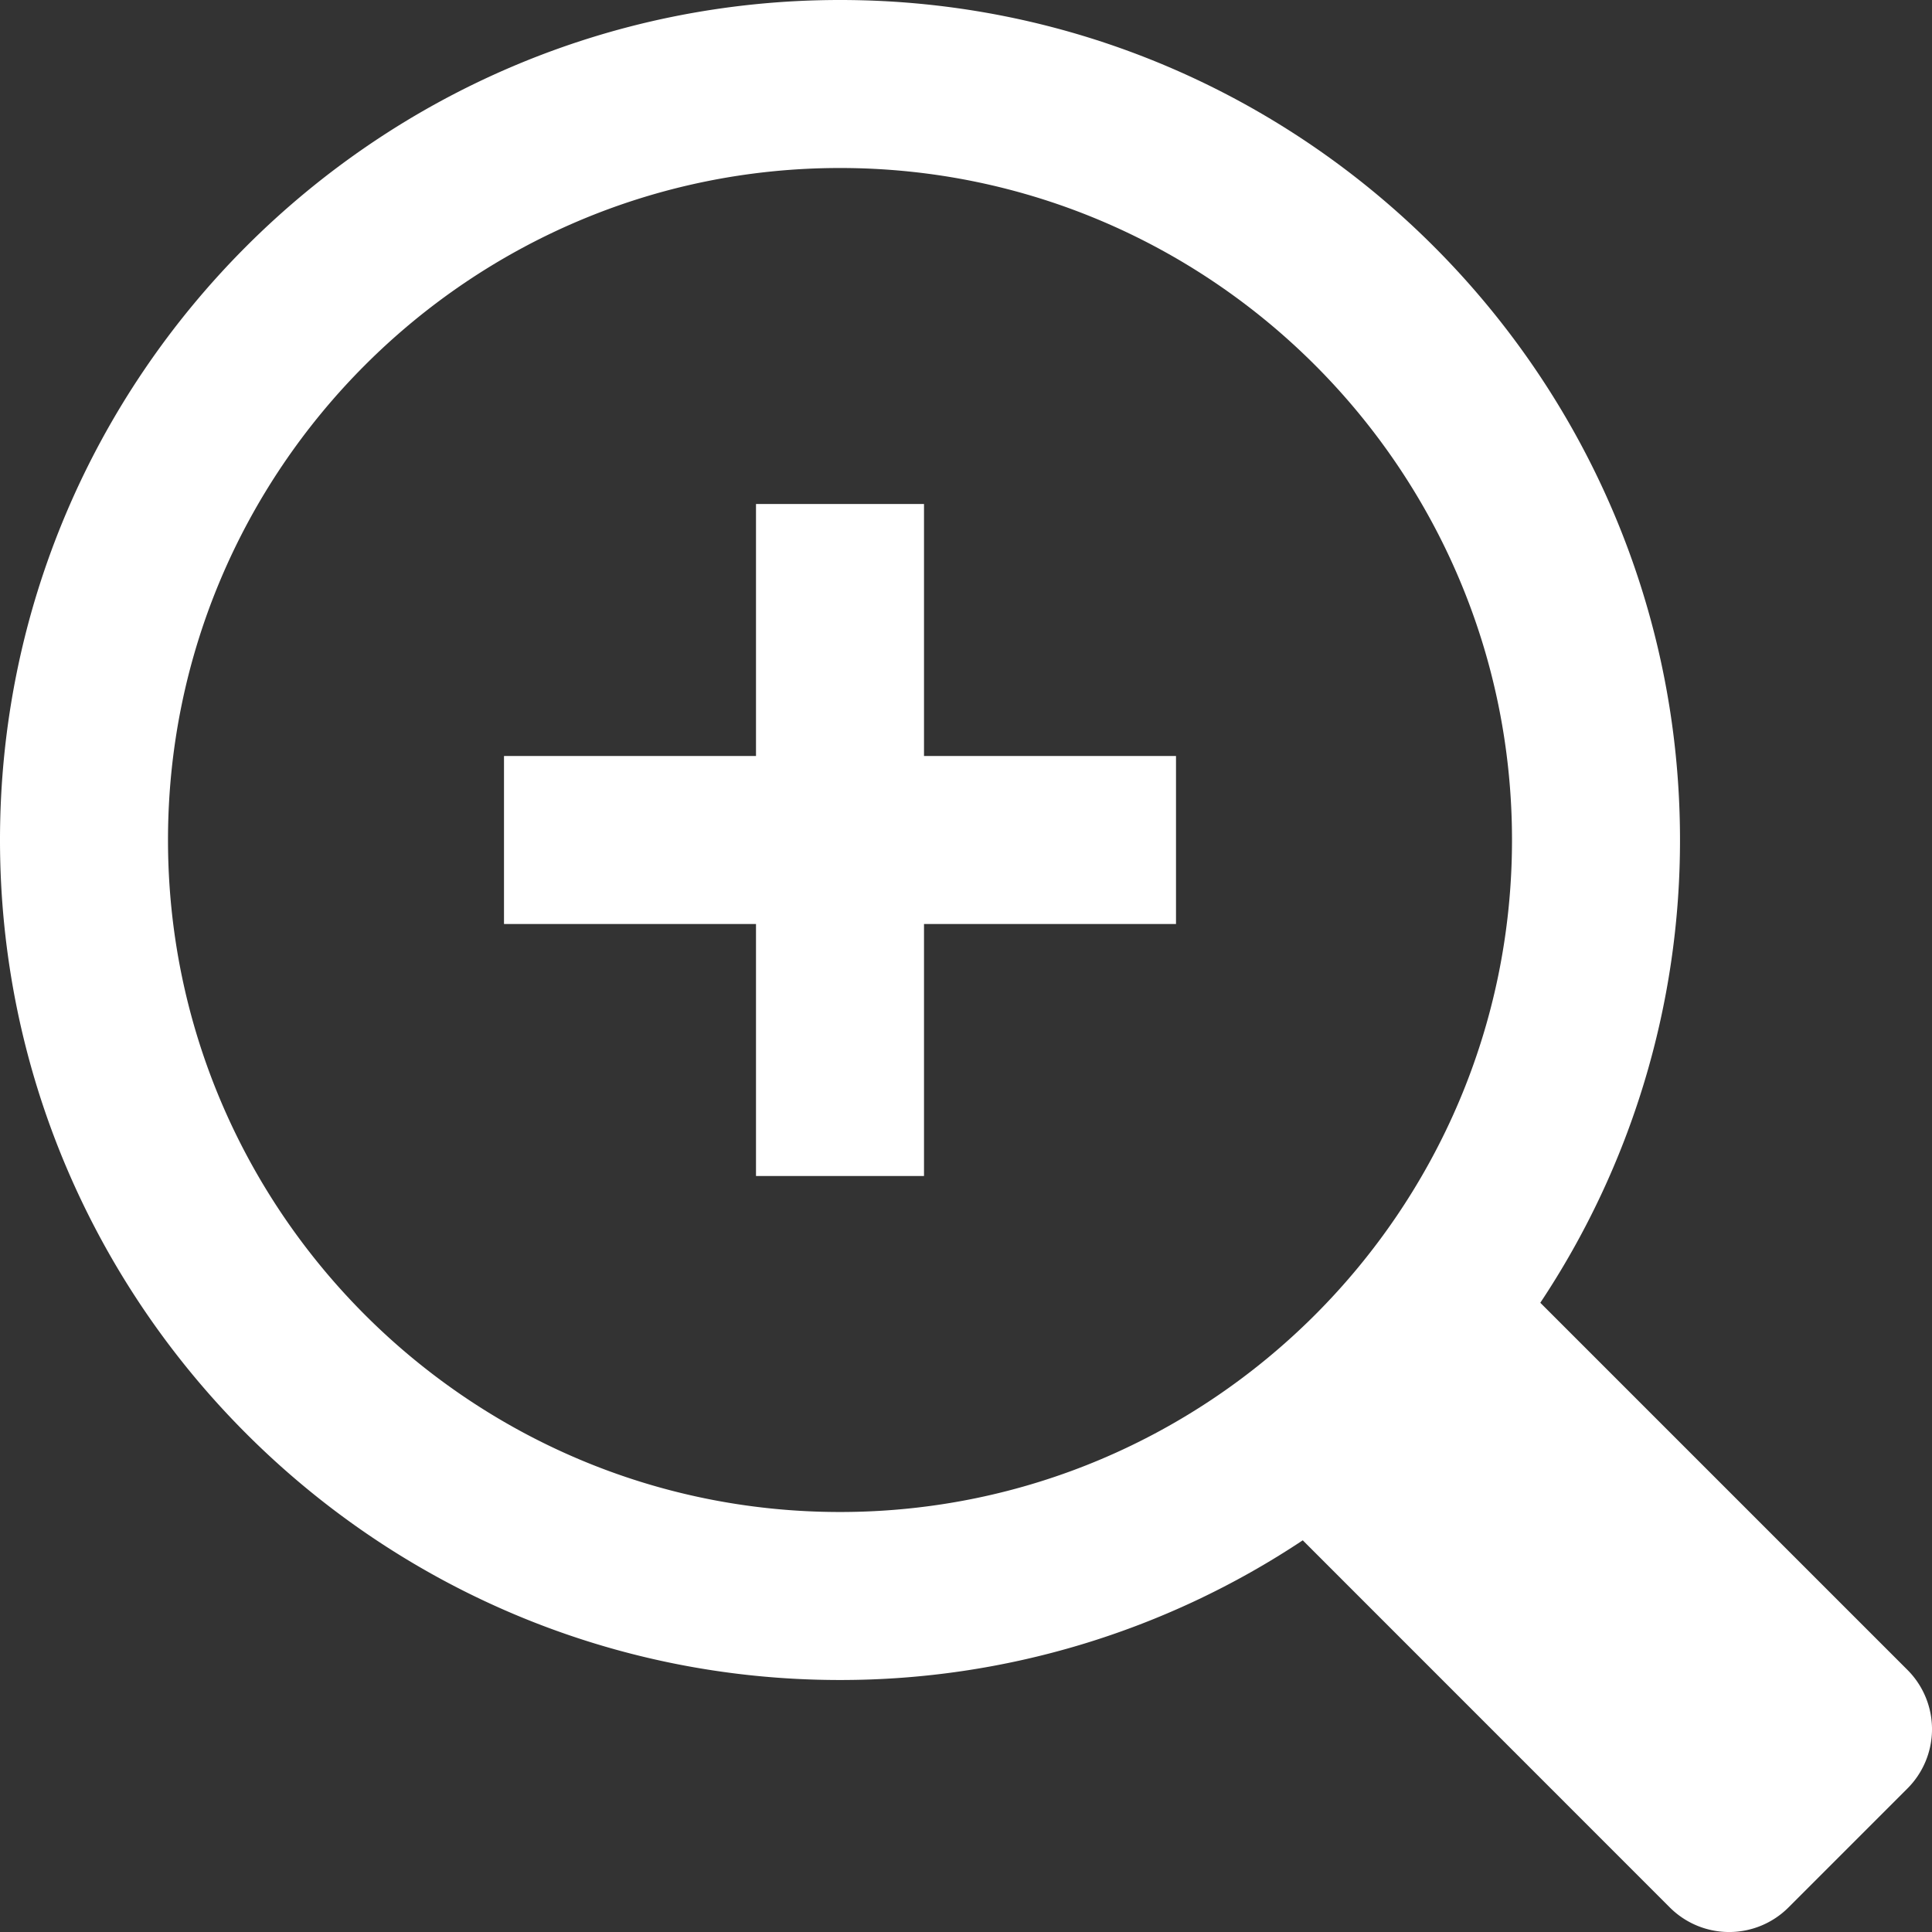
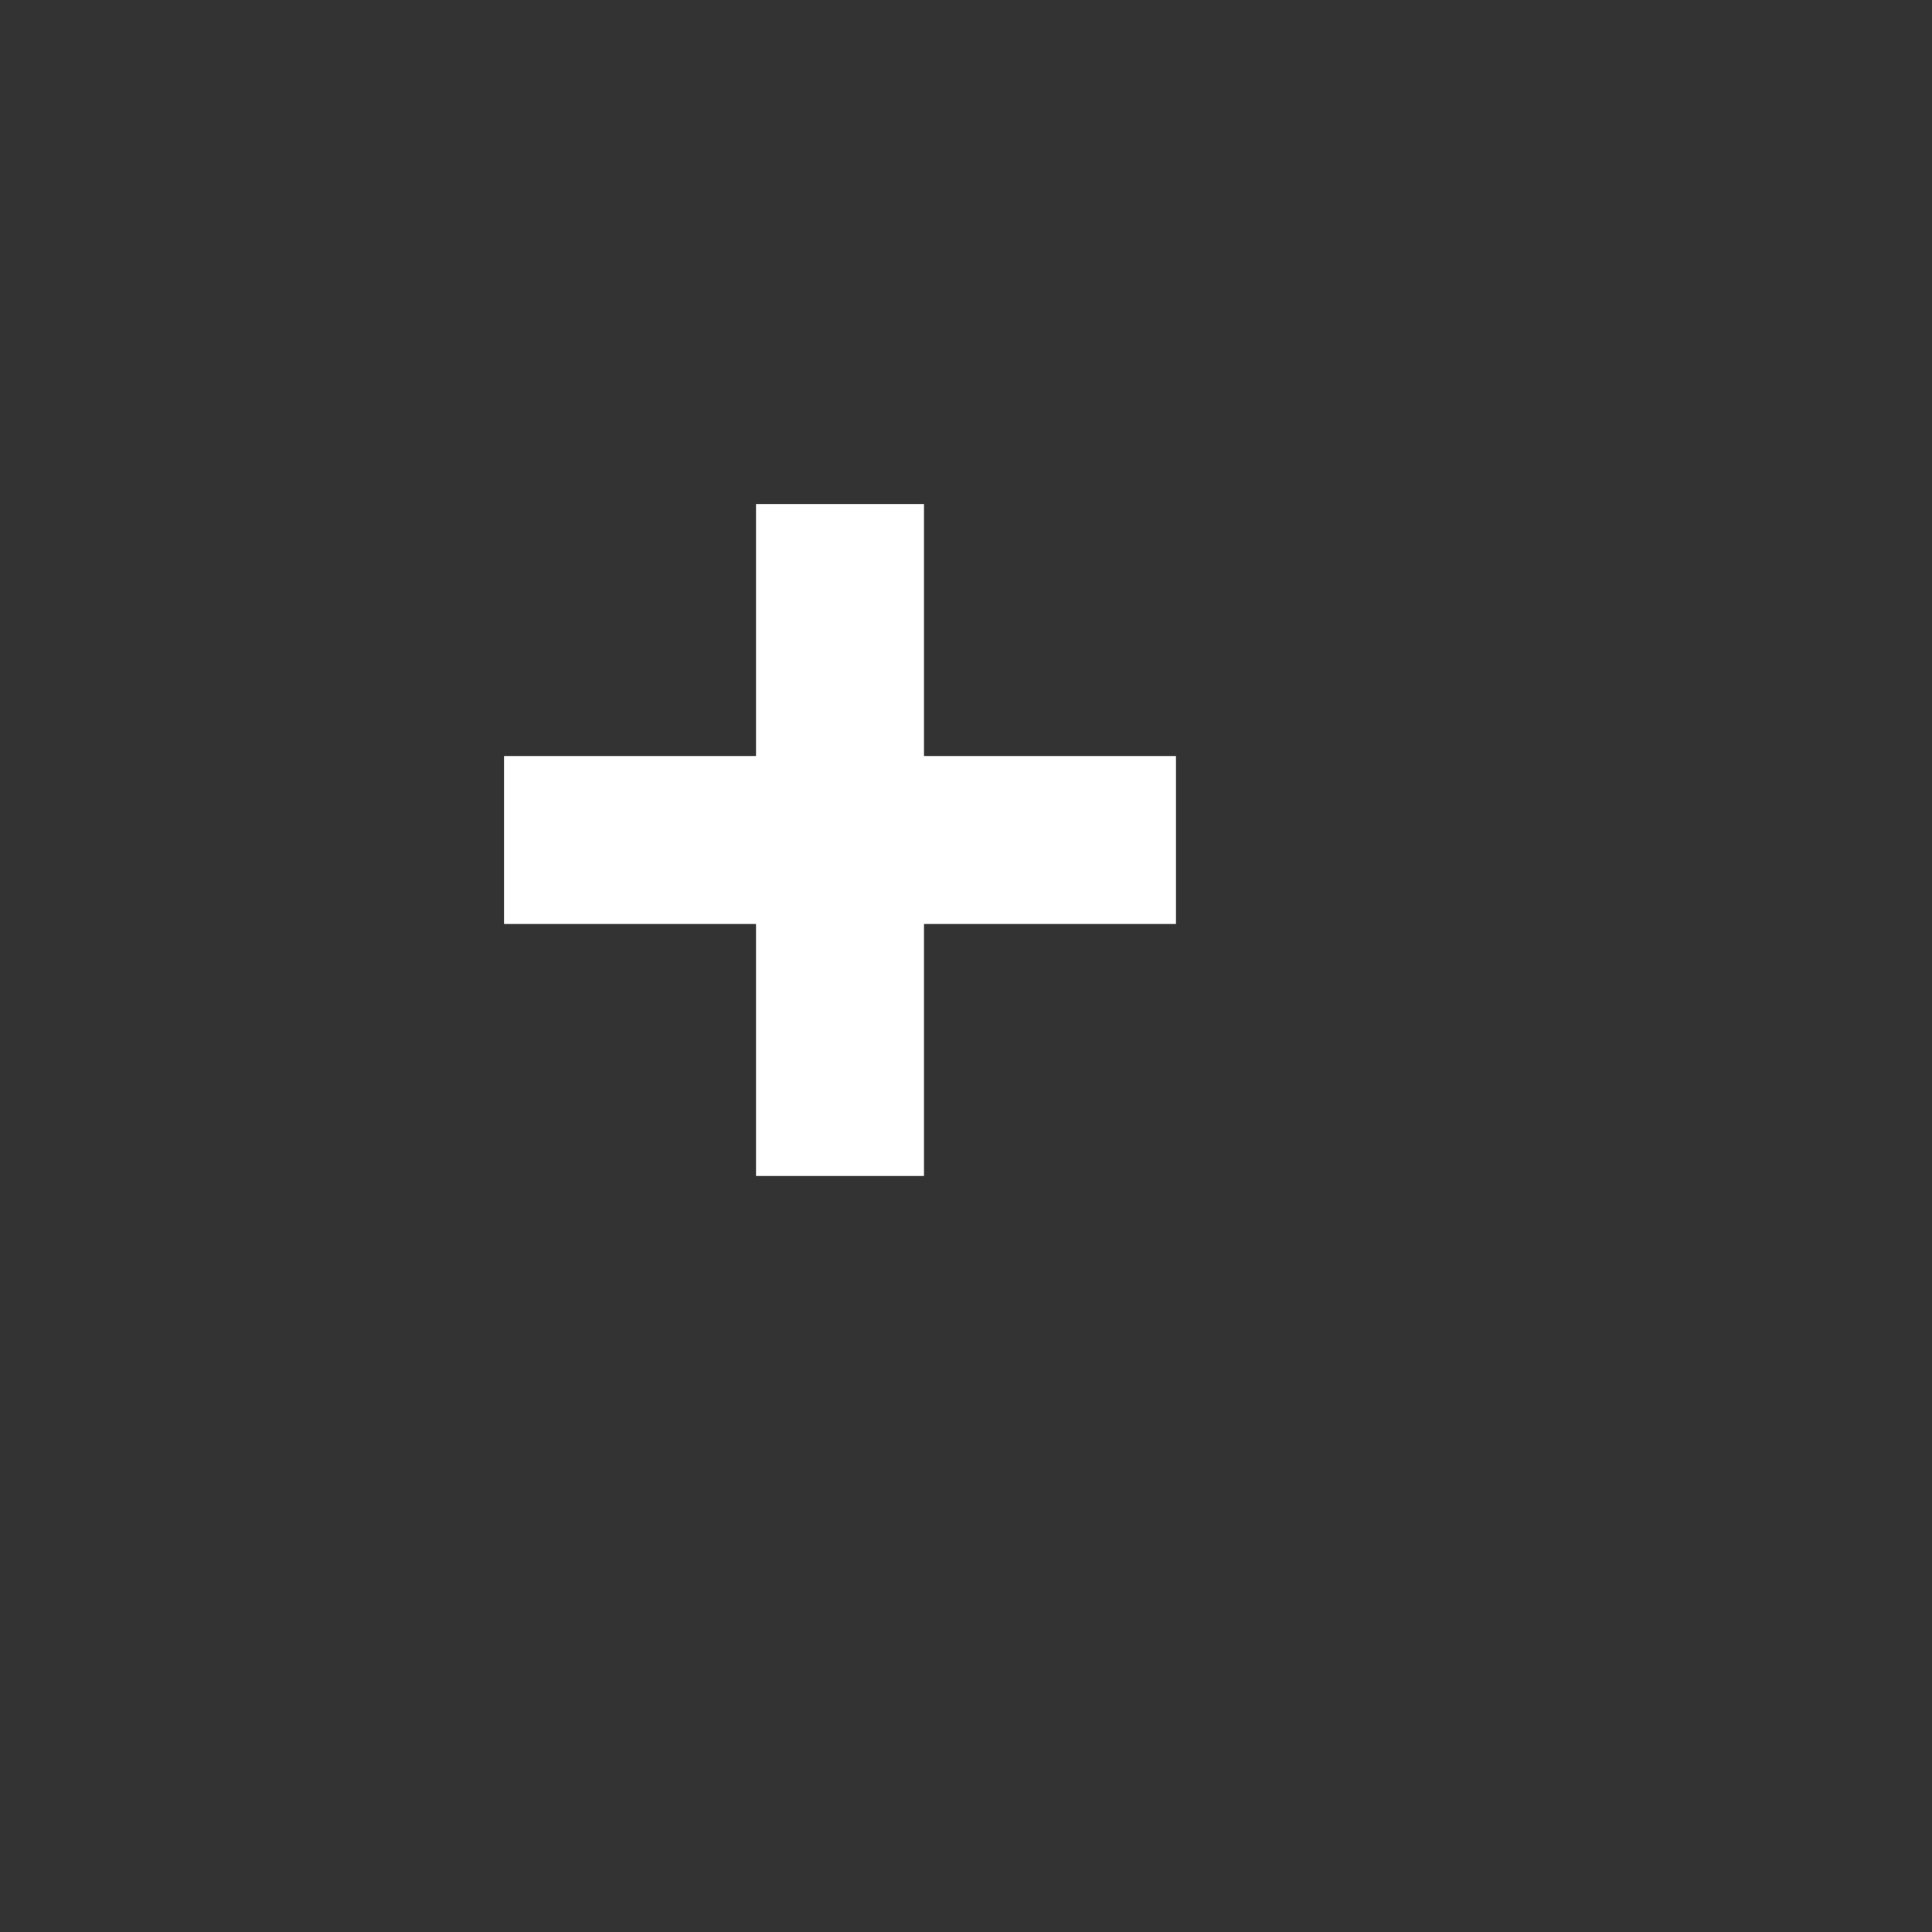
<svg xmlns="http://www.w3.org/2000/svg" width="23" height="23" viewBox="0 0 23 23">
  <rect x="0" y="0" width="23" height="23" fill="#333333" stroke="none" />
  <g fill="#FFF" fill-rule="nonzero">
-     <path d="M22.707 19.879l-4.37-4.37A9.932 9.932 0 0 0 20 10c0-5.514-4.486-10-10-10S0 4.486 0 10s4.486 10 10 10a9.932 9.932 0 0 0 5.509-1.663l4.369 4.37a.999.999 0 0 0 1.414 0l1.414-1.414a.998.998 0 0 0 .001-1.414zM2 10c0-4.411 3.589-8 8-8s8 3.589 8 8-3.589 8-8 8-8-3.589-8-8z" />
    <path d="M14 9h-3V6H9v3H6v2h3v3h2v-3h3z" />
  </g>
</svg>